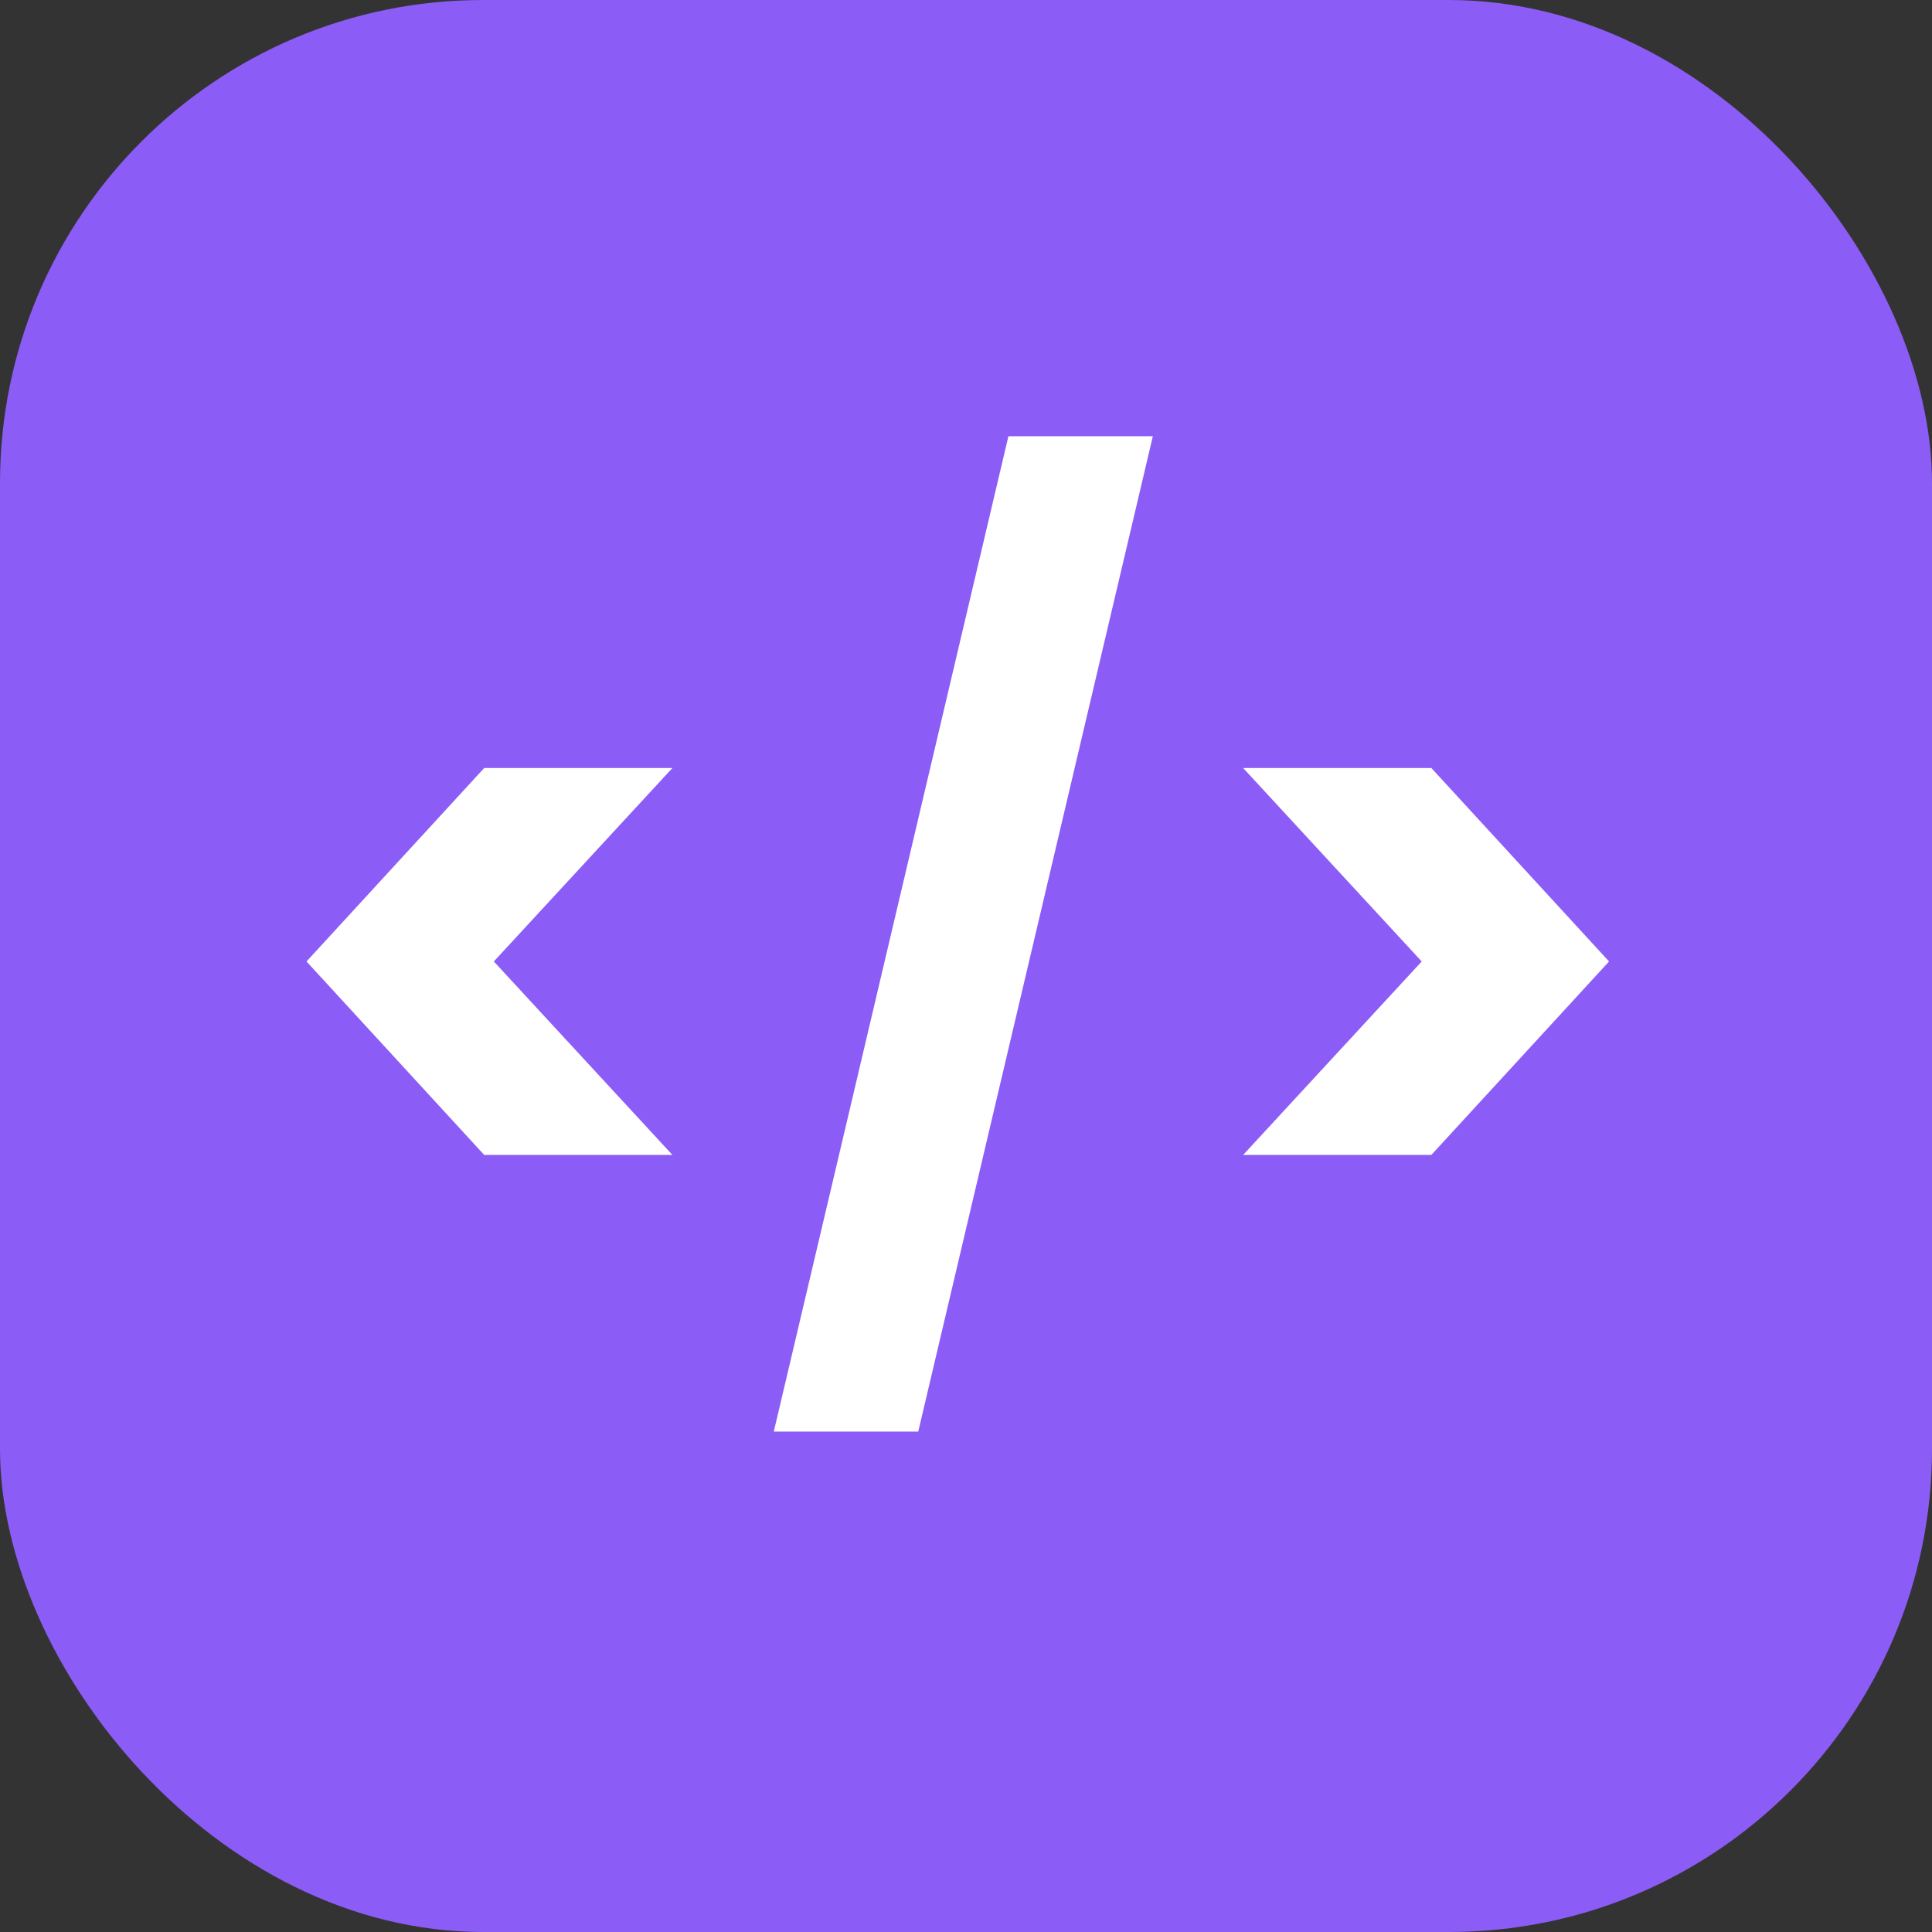
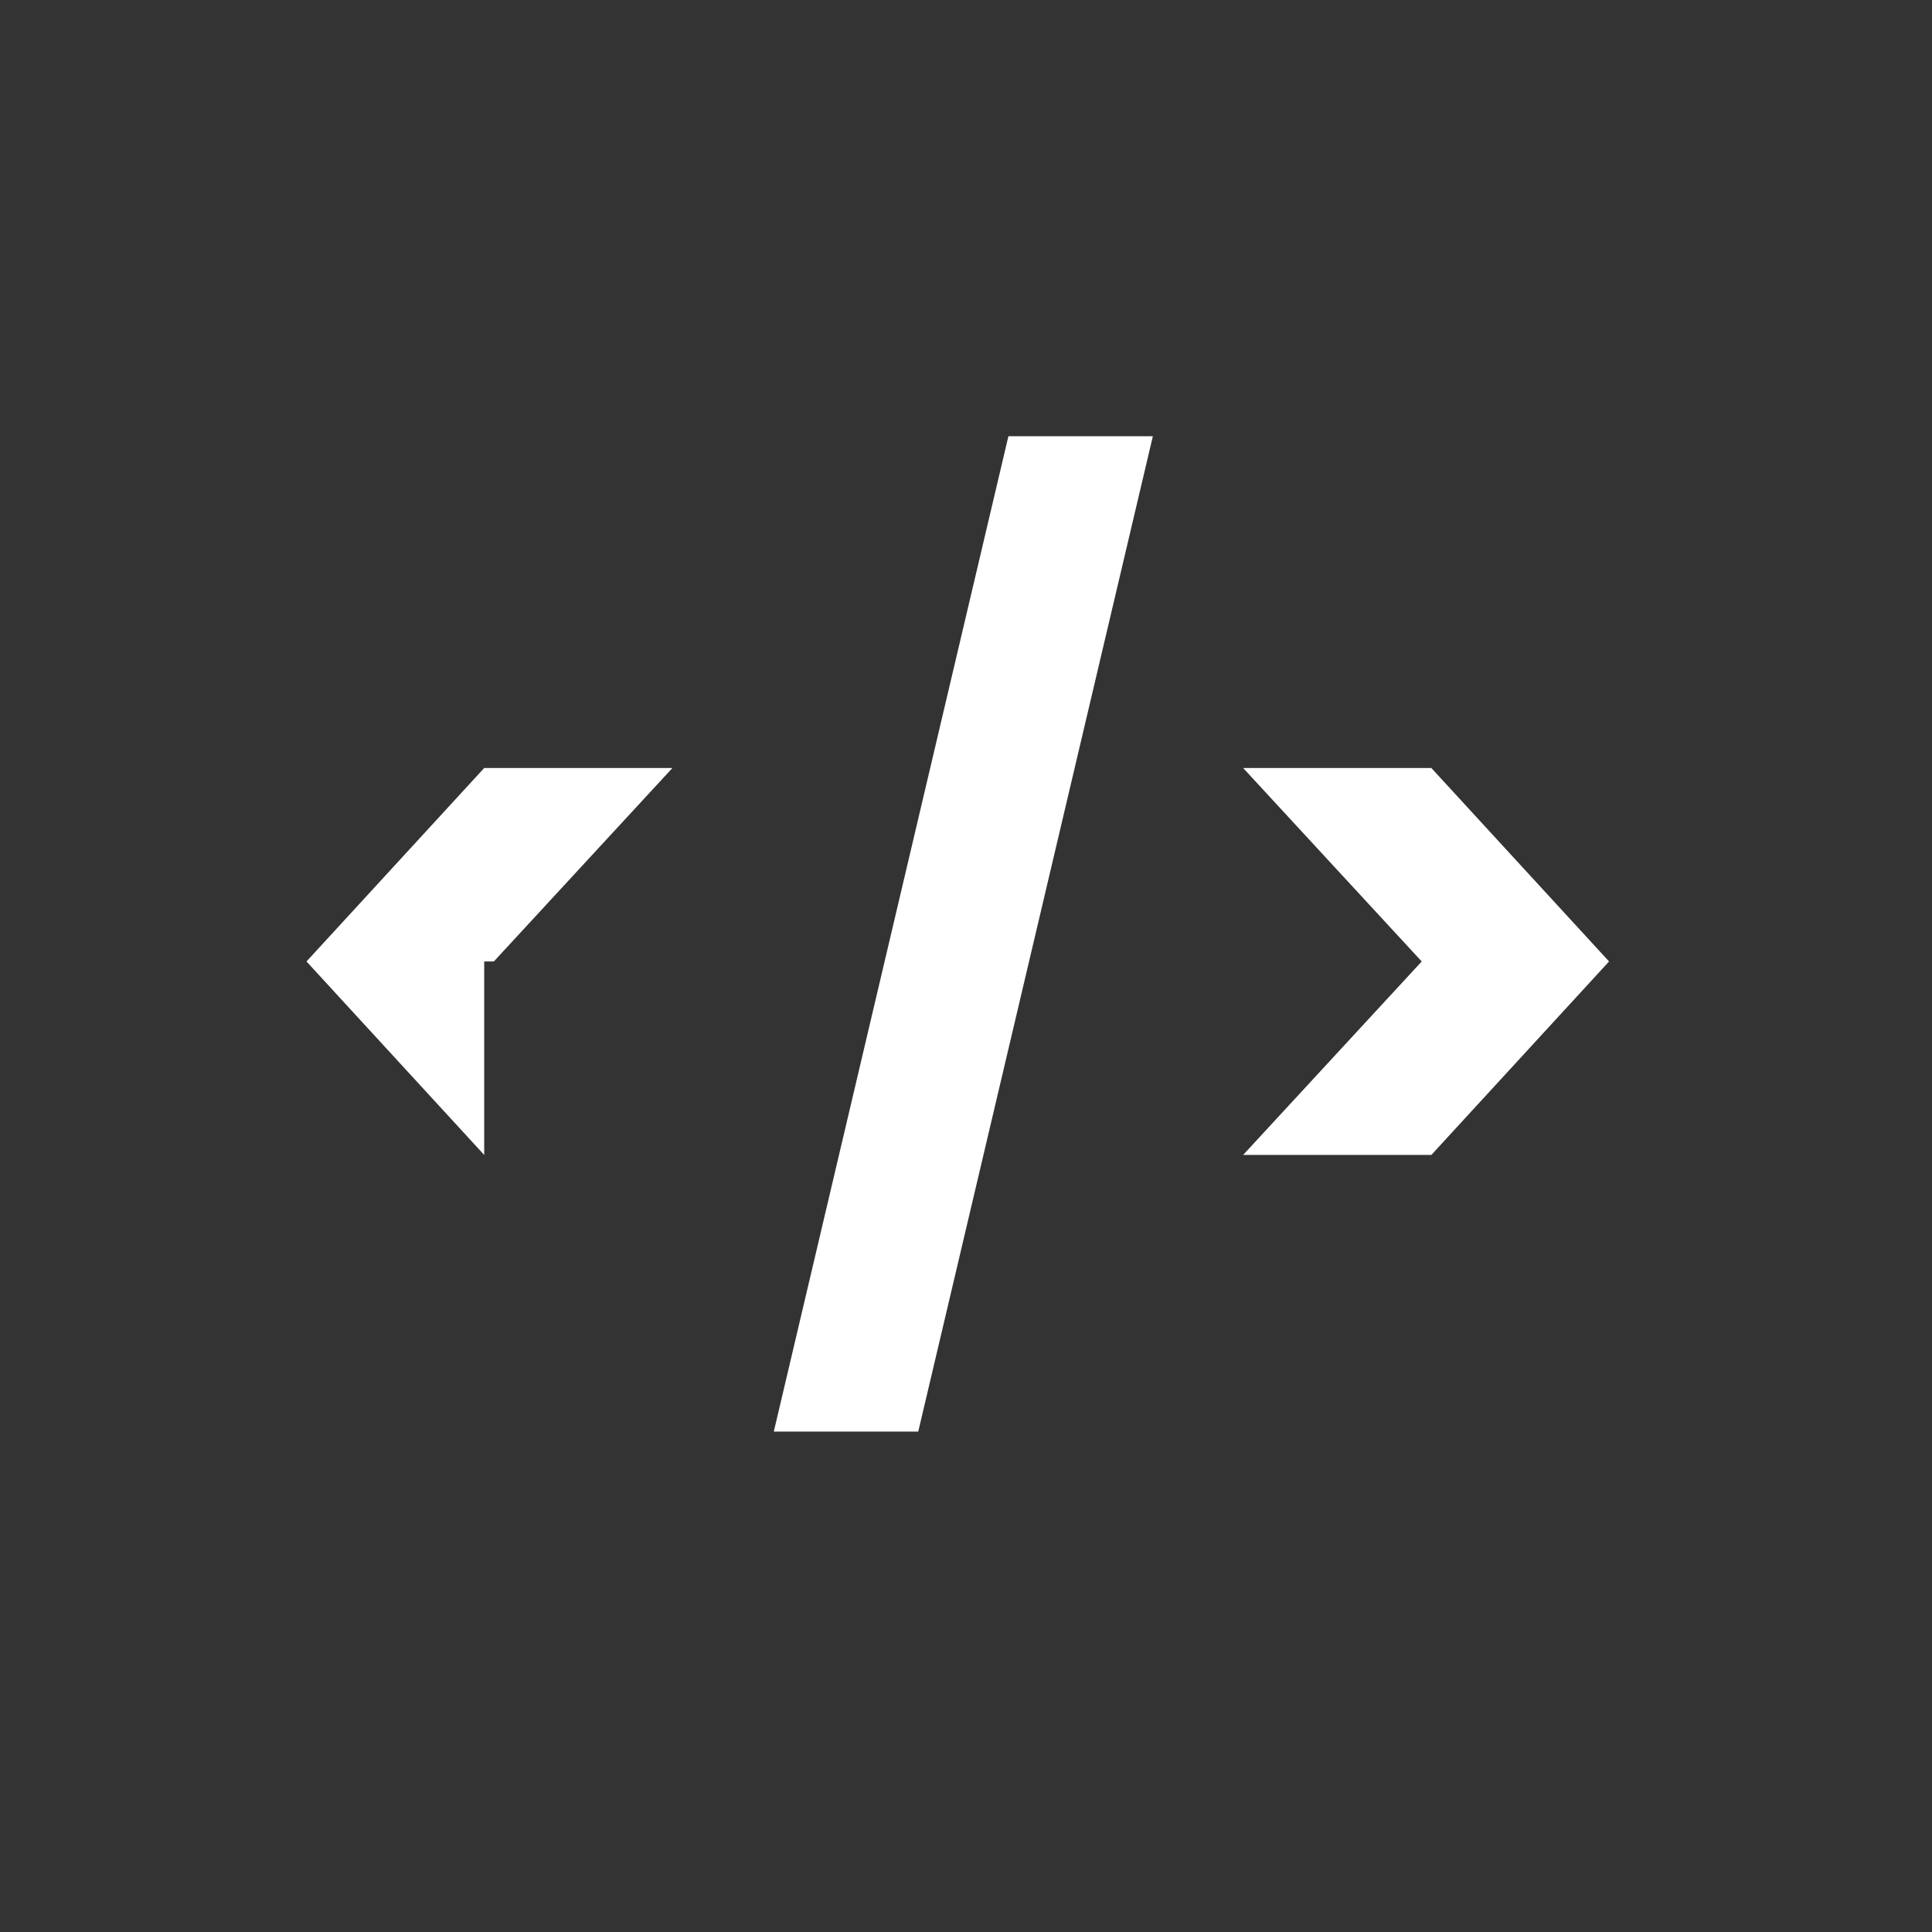
<svg xmlns="http://www.w3.org/2000/svg" width="64" height="64" viewBox="0 0 64 64" fill="none">
  <rect x="0" y="0" width="64" height="64" fill="#333333" stroke="none" />
-   <rect width="64" height="64" rx="16" fill="#8B5CF6" />
-   <path d="M16.04 38.259L10.153 31.85L16.04 25.441H22.275L16.359 31.85L22.275 38.259H16.04ZM38.19 14.45L30.418 47.423H25.633L33.405 14.45H38.19ZM41.18 25.441H47.415L53.302 31.85L47.415 38.259H41.18L47.096 31.85L41.18 25.441Z" fill="white" />
+   <path d="M16.04 38.259L10.153 31.85L16.04 25.441H22.275L16.359 31.85H16.04ZM38.19 14.45L30.418 47.423H25.633L33.405 14.45H38.19ZM41.18 25.441H47.415L53.302 31.85L47.415 38.259H41.18L47.096 31.85L41.18 25.441Z" fill="white" />
</svg>